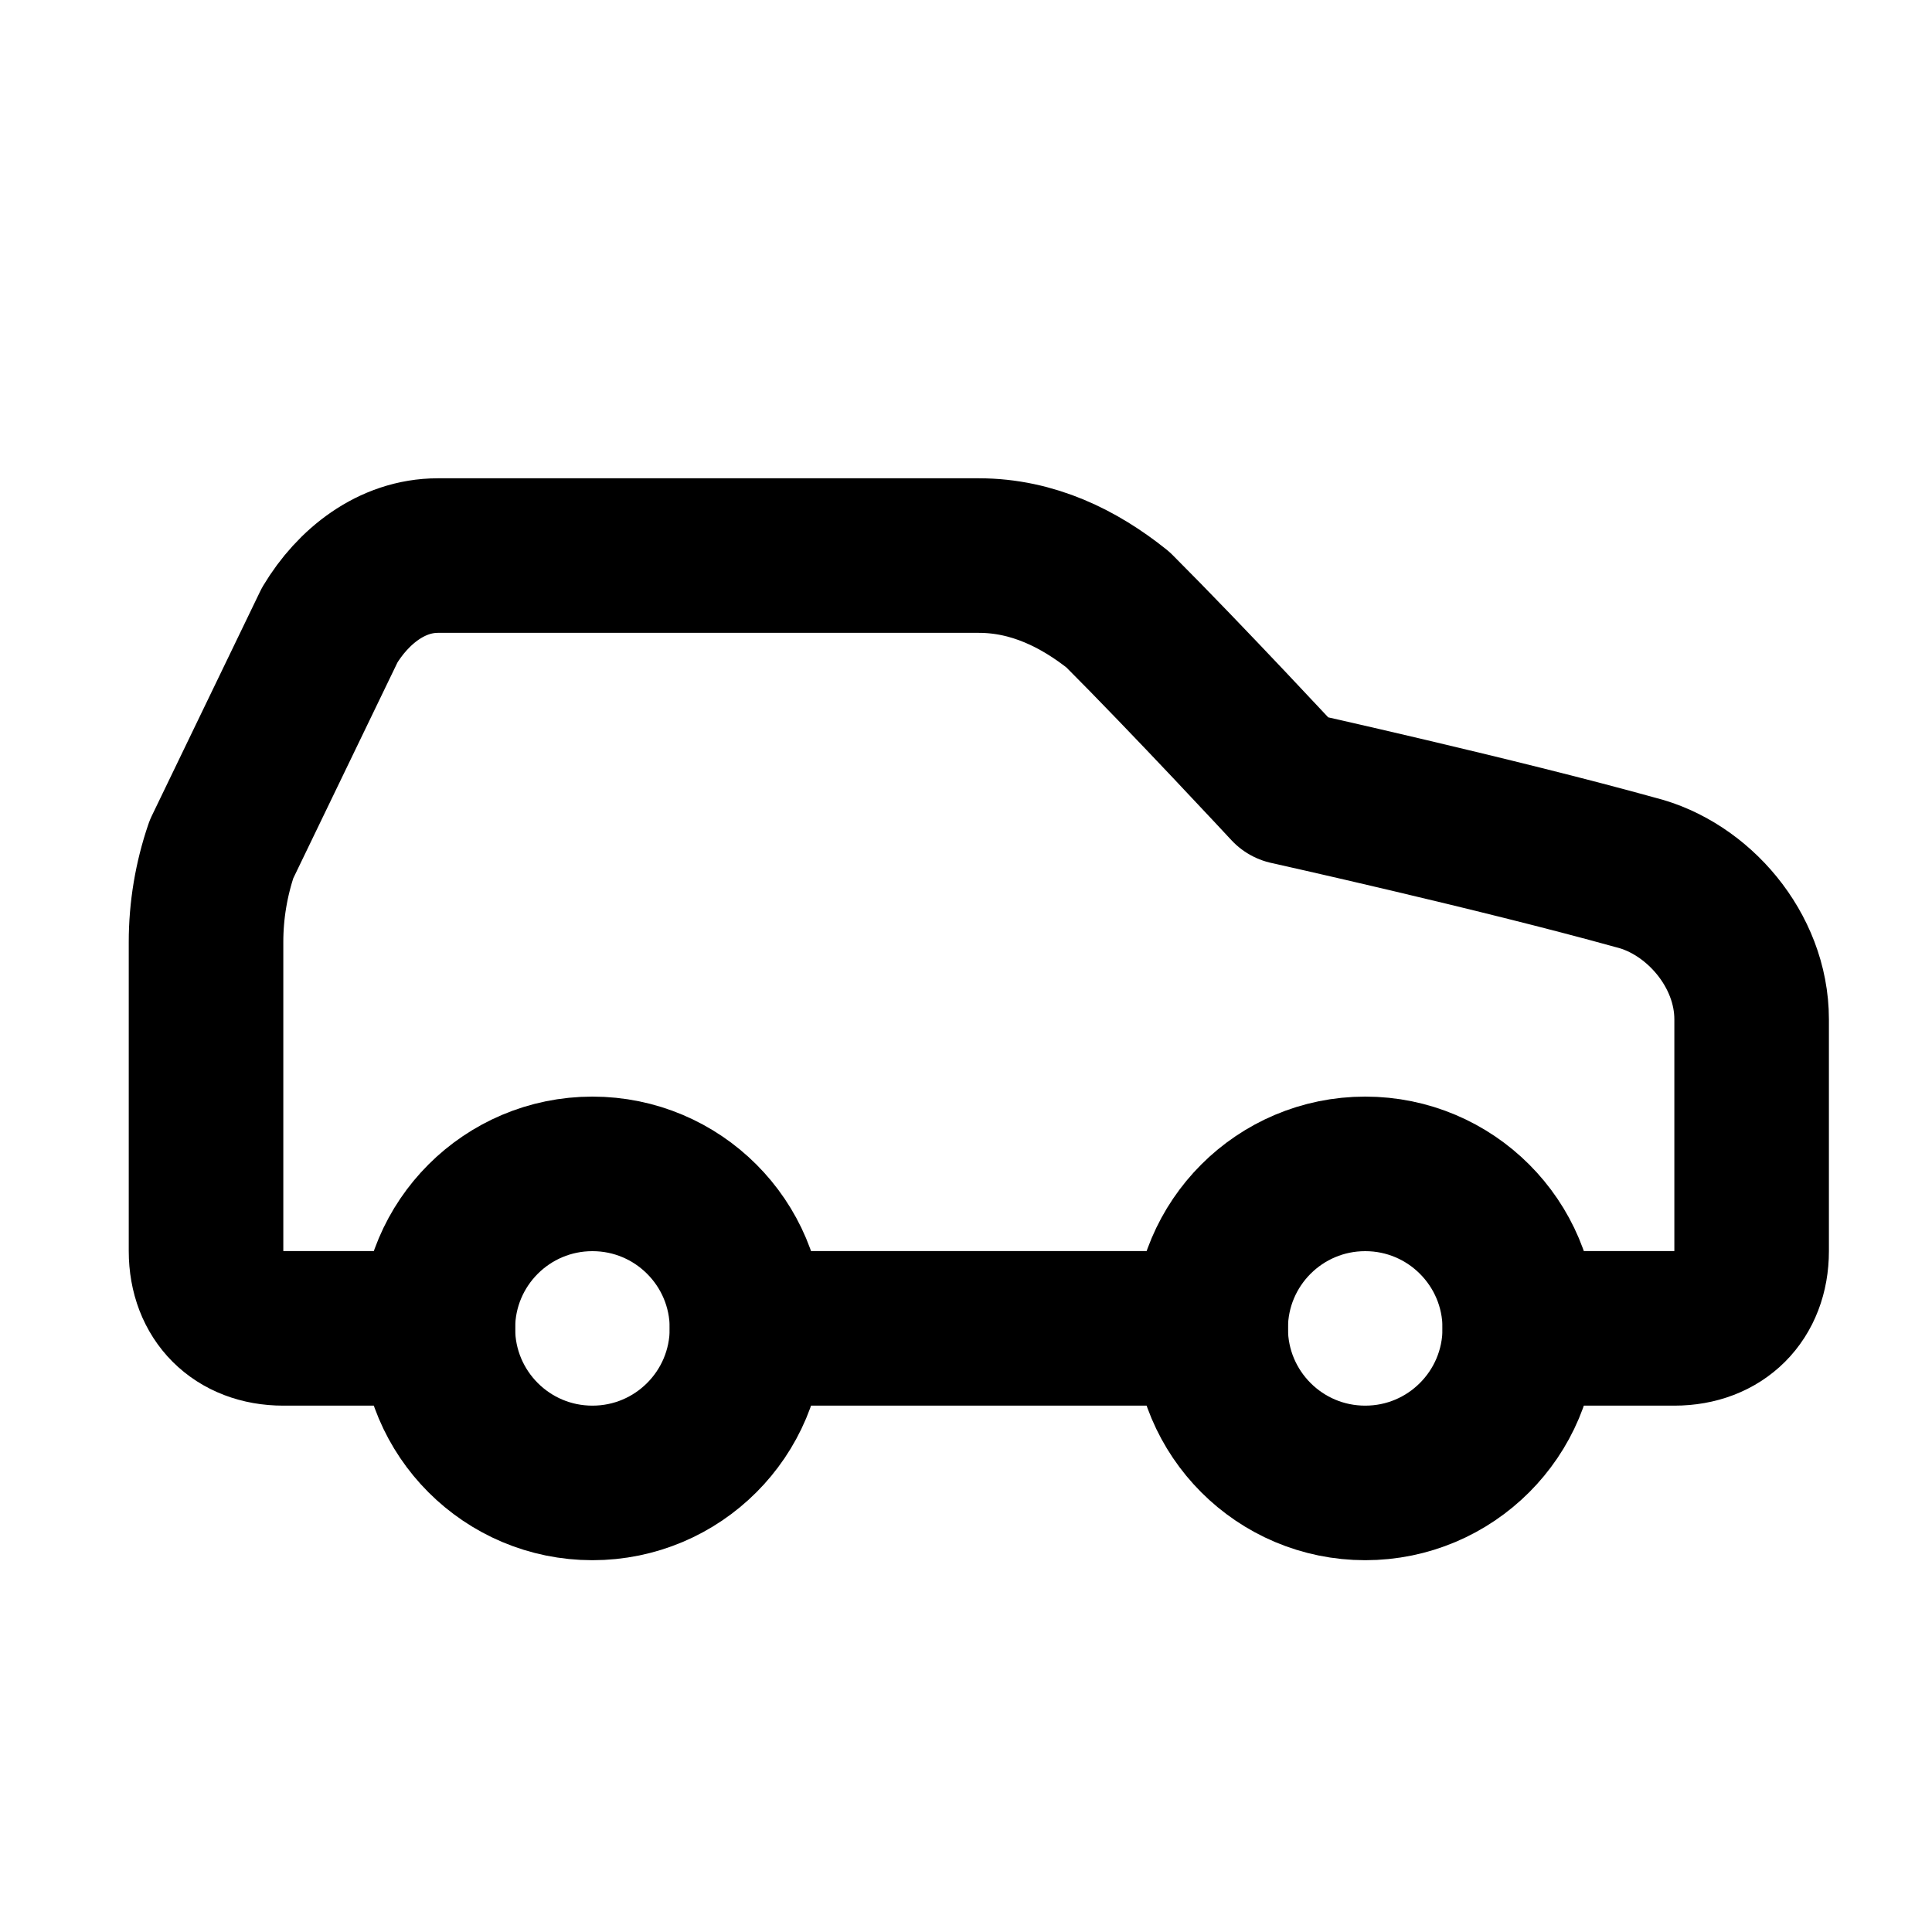
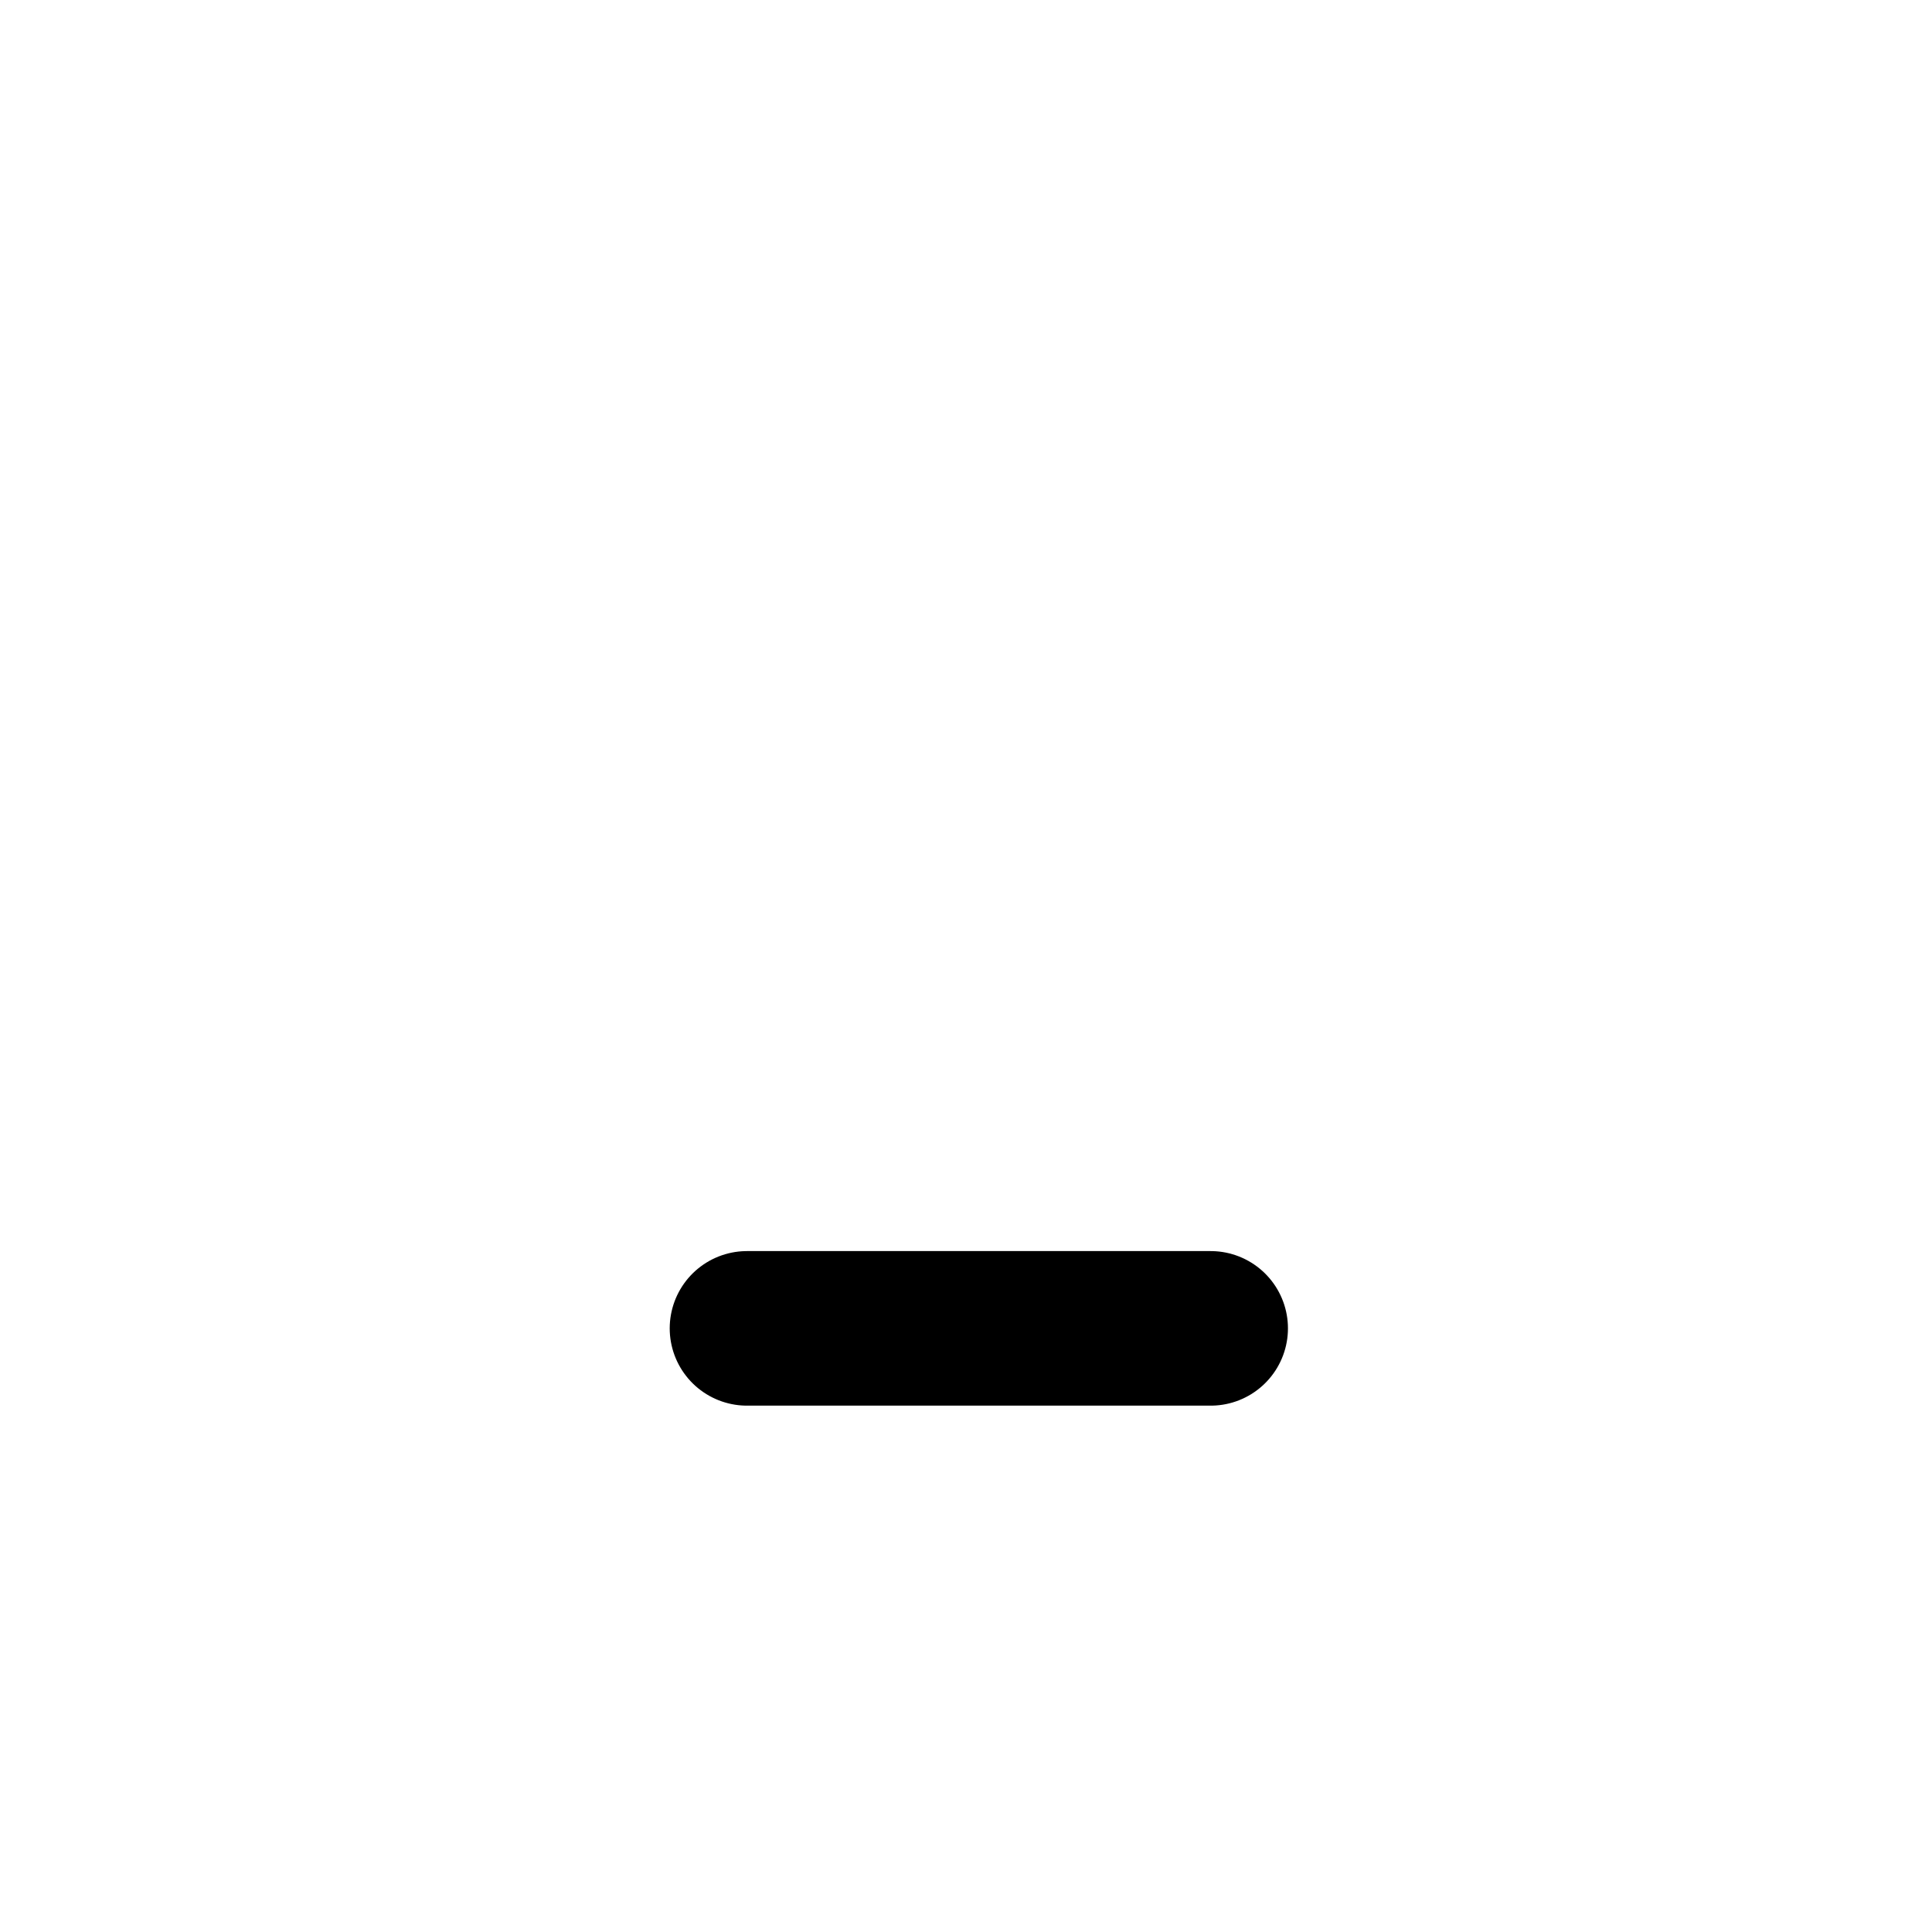
<svg xmlns="http://www.w3.org/2000/svg" width="25" height="25" viewBox="0 0 25 25" fill="none">
-   <path d="M19.666 17.189H21.666C22.266 17.189 22.666 16.79 22.666 16.189V13.19C22.666 12.29 21.966 11.489 21.166 11.29C19.366 10.79 16.666 10.19 16.666 10.19C16.666 10.19 15.366 8.789 14.466 7.889C13.966 7.489 13.366 7.189 12.666 7.189H5.666C5.066 7.189 4.566 7.589 4.266 8.089L2.866 10.989C2.734 11.376 2.666 11.781 2.666 12.19V16.189C2.666 16.79 3.066 17.189 3.666 17.189H5.666" stroke="black" stroke-width="2" stroke-linecap="round" stroke-linejoin="round" />
-   <path d="M7.666 19.189C8.771 19.189 9.666 18.294 9.666 17.189C9.666 16.085 8.771 15.19 7.666 15.19C6.561 15.19 5.666 16.085 5.666 17.189C5.666 18.294 6.561 19.189 7.666 19.189Z" stroke="black" stroke-width="2" stroke-linecap="round" stroke-linejoin="round" />
  <path d="M9.666 17.189H15.666" stroke="black" stroke-width="2" stroke-linecap="round" stroke-linejoin="round" />
-   <path d="M17.666 19.189C18.771 19.189 19.666 18.294 19.666 17.189C19.666 16.085 18.771 15.19 17.666 15.19C16.561 15.19 15.666 16.085 15.666 17.189C15.666 18.294 16.561 19.189 17.666 19.189Z" stroke="black" stroke-width="2" stroke-linecap="round" stroke-linejoin="round" />
</svg>